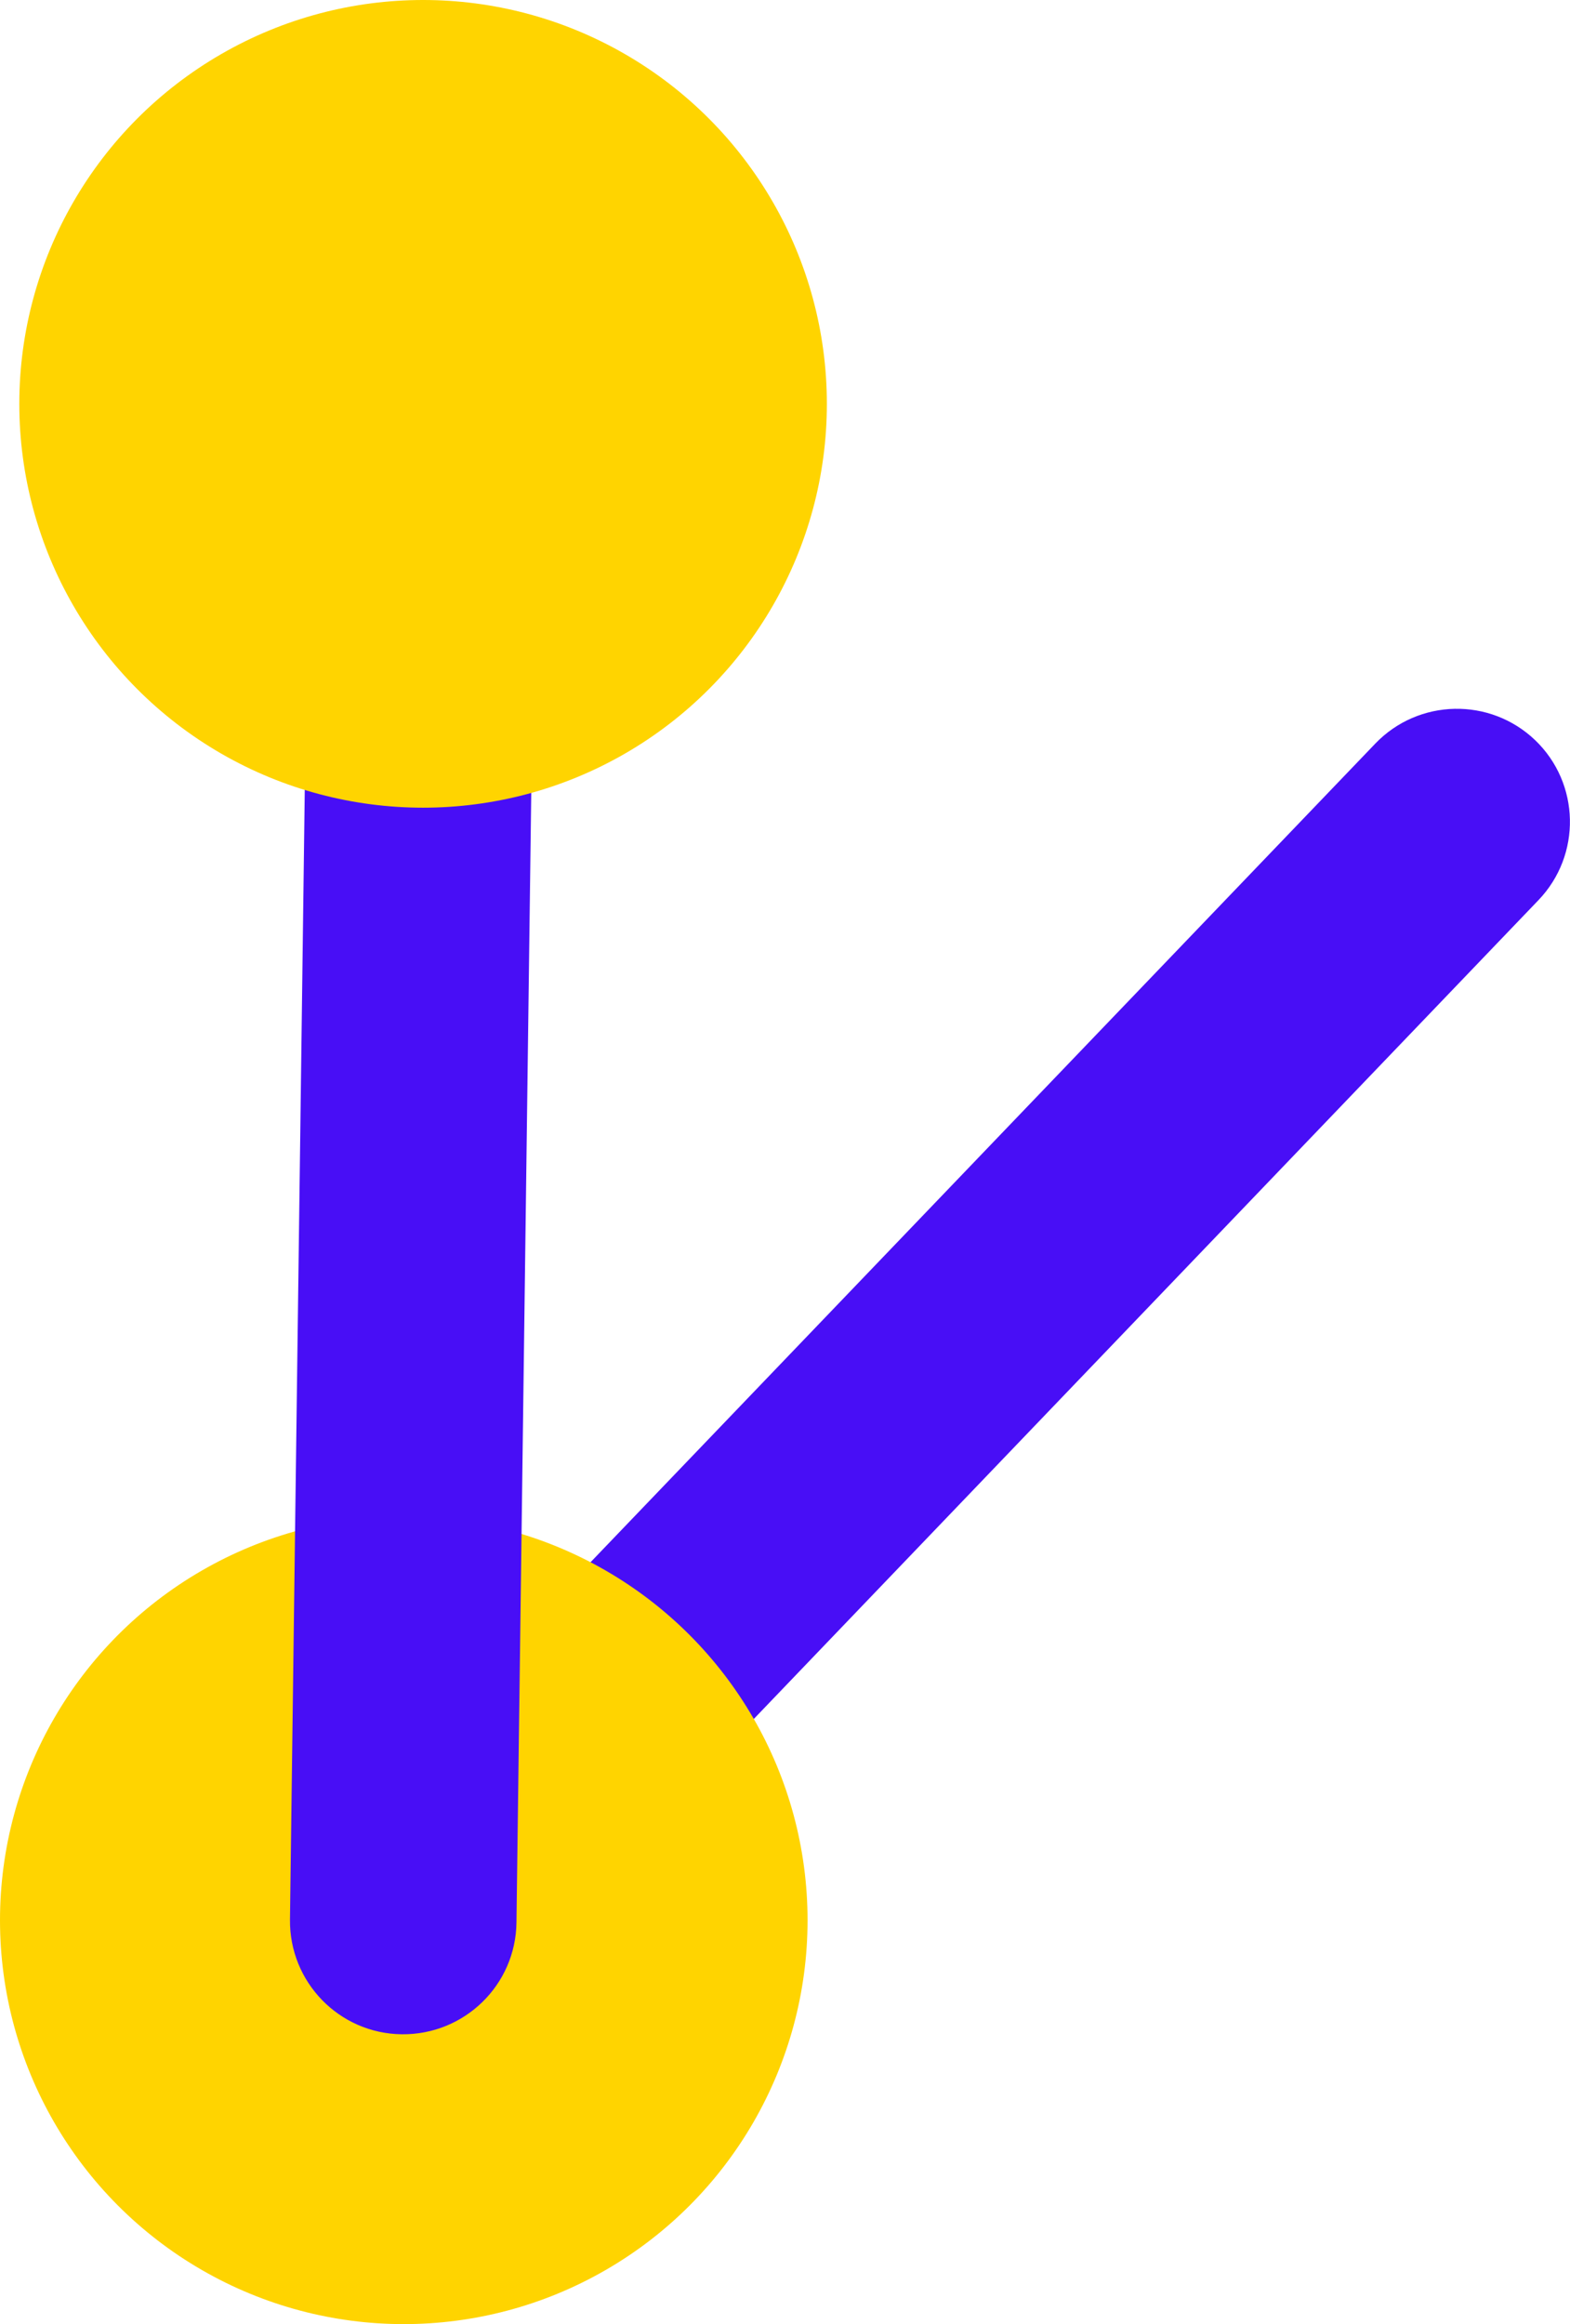
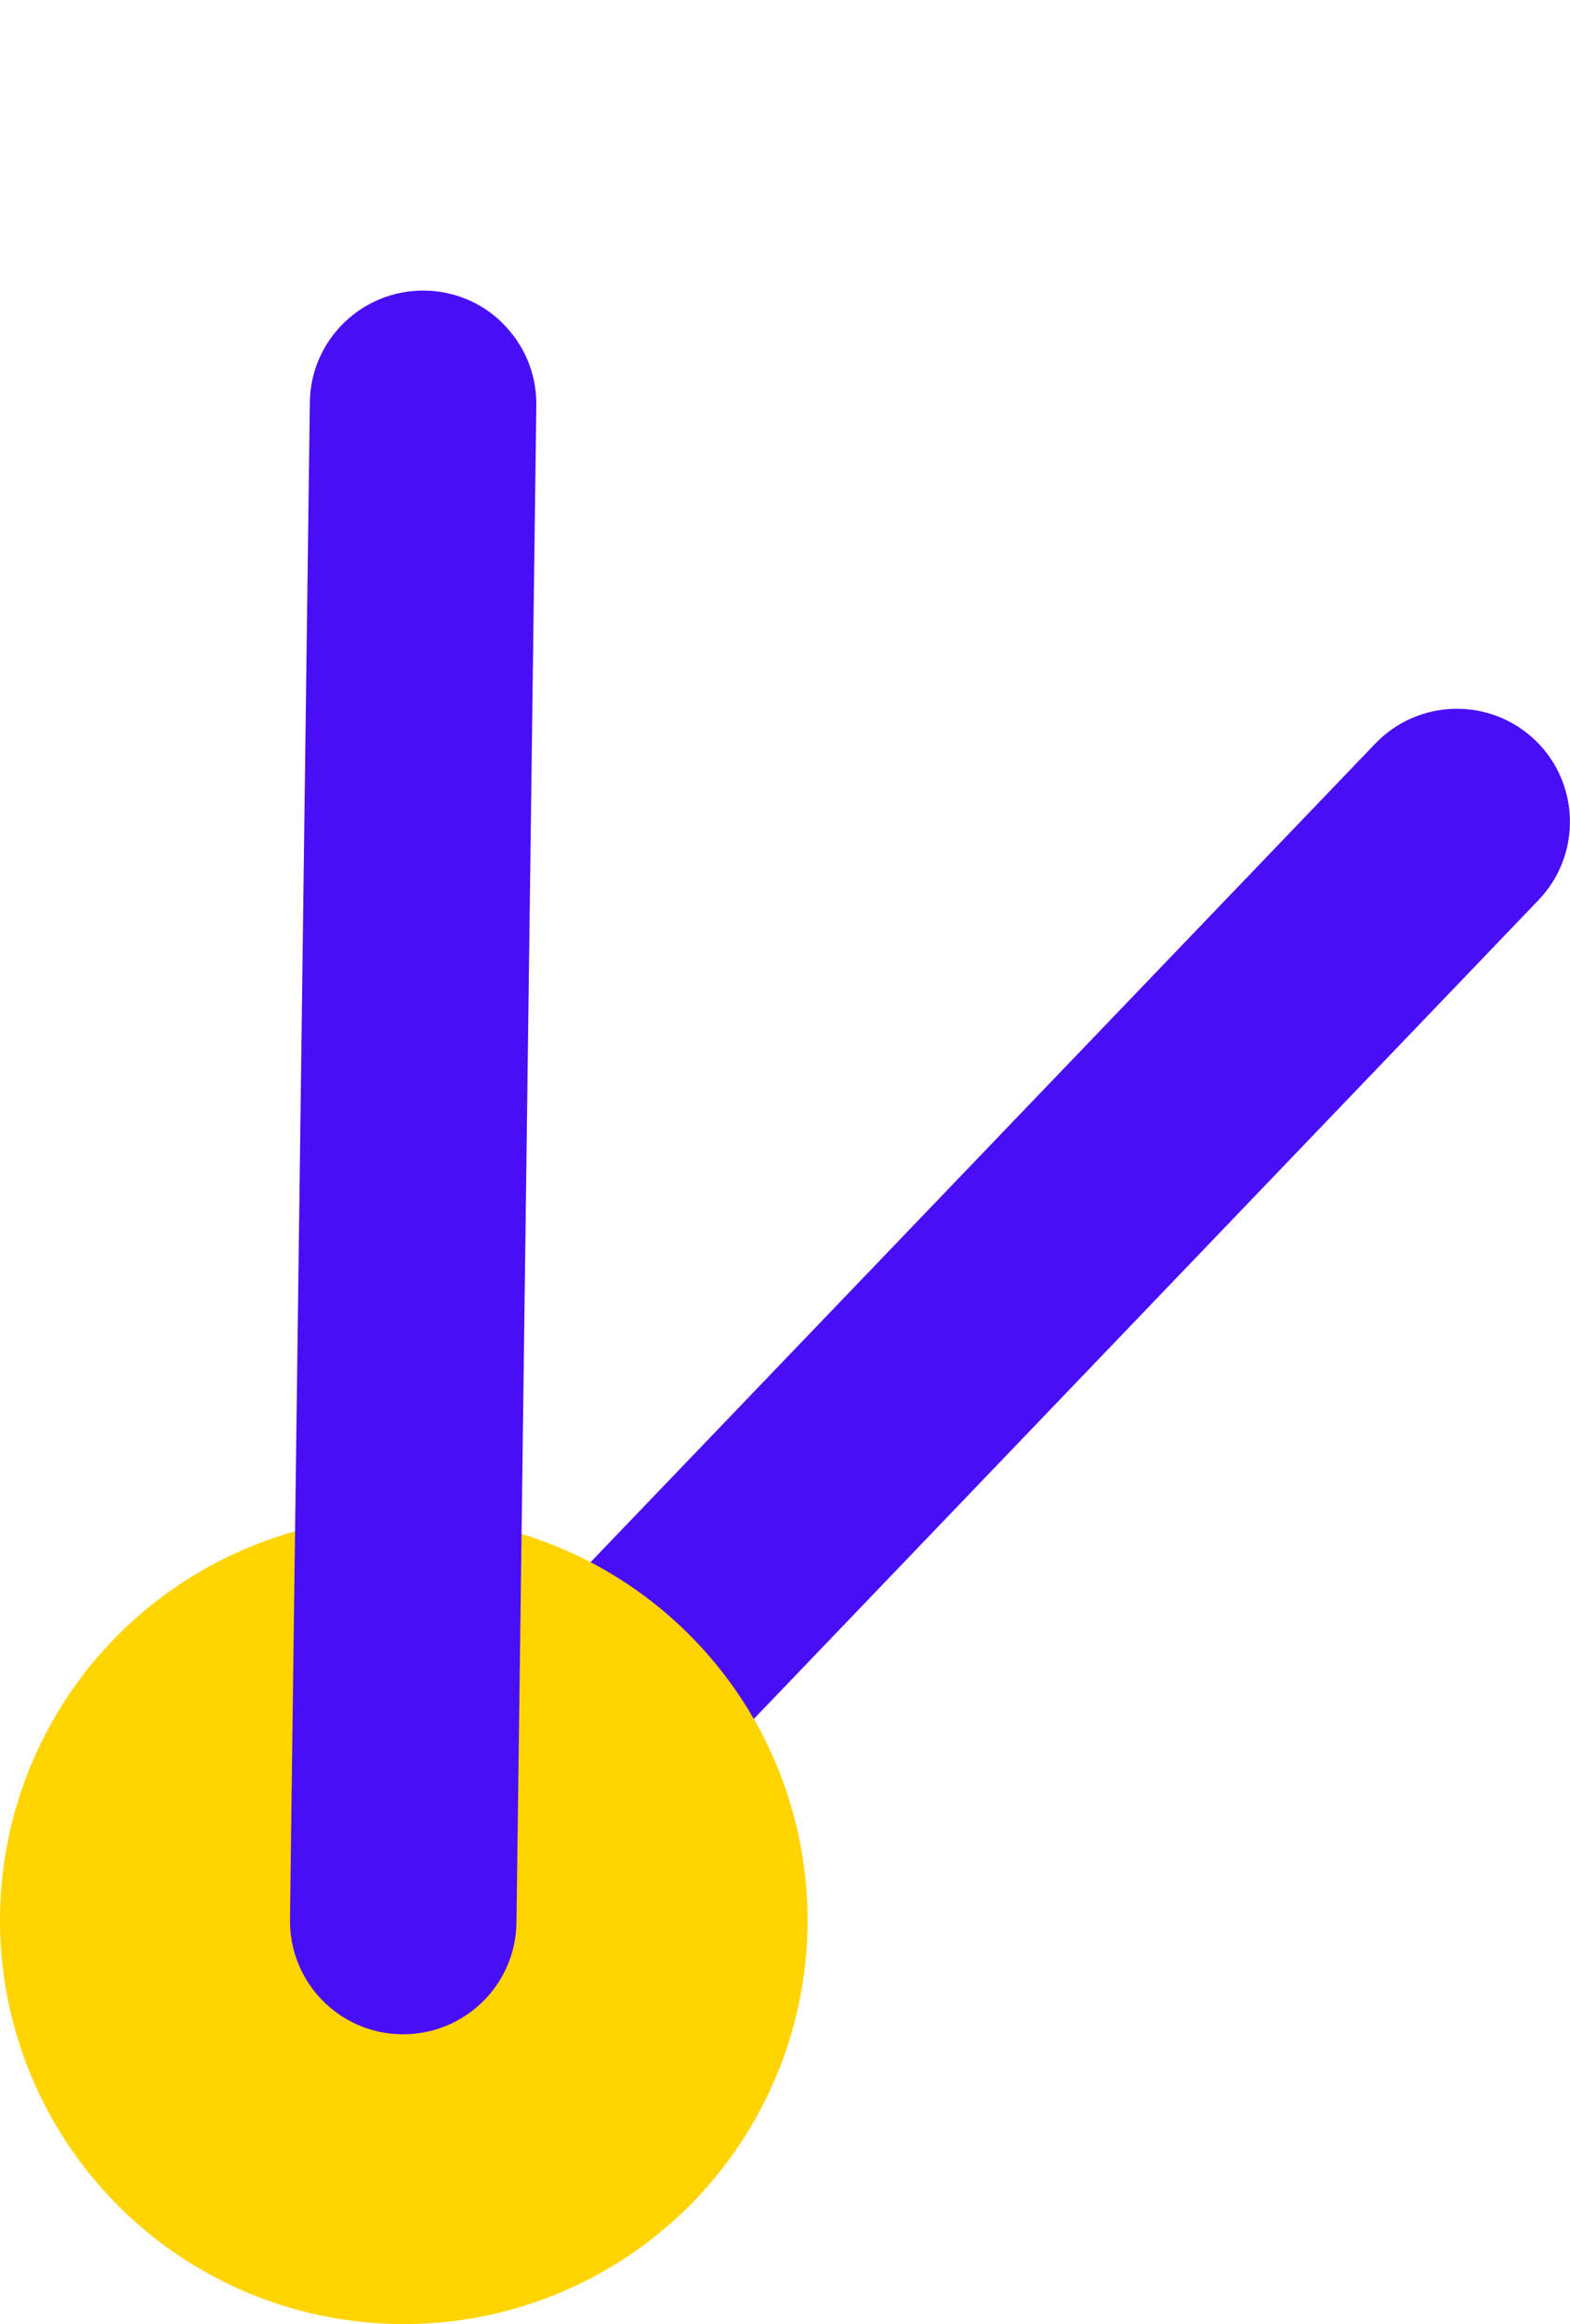
<svg xmlns="http://www.w3.org/2000/svg" id="uuid-fd00377e-b98d-43d0-9162-e9e39dc49f6d" viewBox="0 0 84.57 125.18">
  <g id="uuid-cdf2bd7f-76f2-48fd-9381-253ff559e2f3">
    <g>
      <path d="M82.69,39.86c2.43,2.33,2.51,6.19,.18,8.62L26.12,107.69c-2.33,2.43-6.19,2.51-8.62,.18s-2.51-6.19-.18-8.62l56.76-59.2c2.33-2.43,6.19-2.51,8.62-.18Z" fill="#480ef6" />
      <circle cx="21.75" cy="103.42" r="21.75" fill="#ffd400" />
      <path d="M27.01,17.35c1.18,1.13,1.9,2.72,1.88,4.48l-1.07,81.71c-.04,3.37-2.81,6.06-6.18,6.02-3.37-.04-6.06-2.81-6.02-6.18l1.07-81.71c.04-3.37,2.81-6.06,6.18-6.02,1.61,.02,3.06,.66,4.14,1.69Z" fill="#480ef6" />
-       <circle cx="22.79" cy="21.75" r="21.75" fill="#ffd400" />
    </g>
  </g>
</svg>